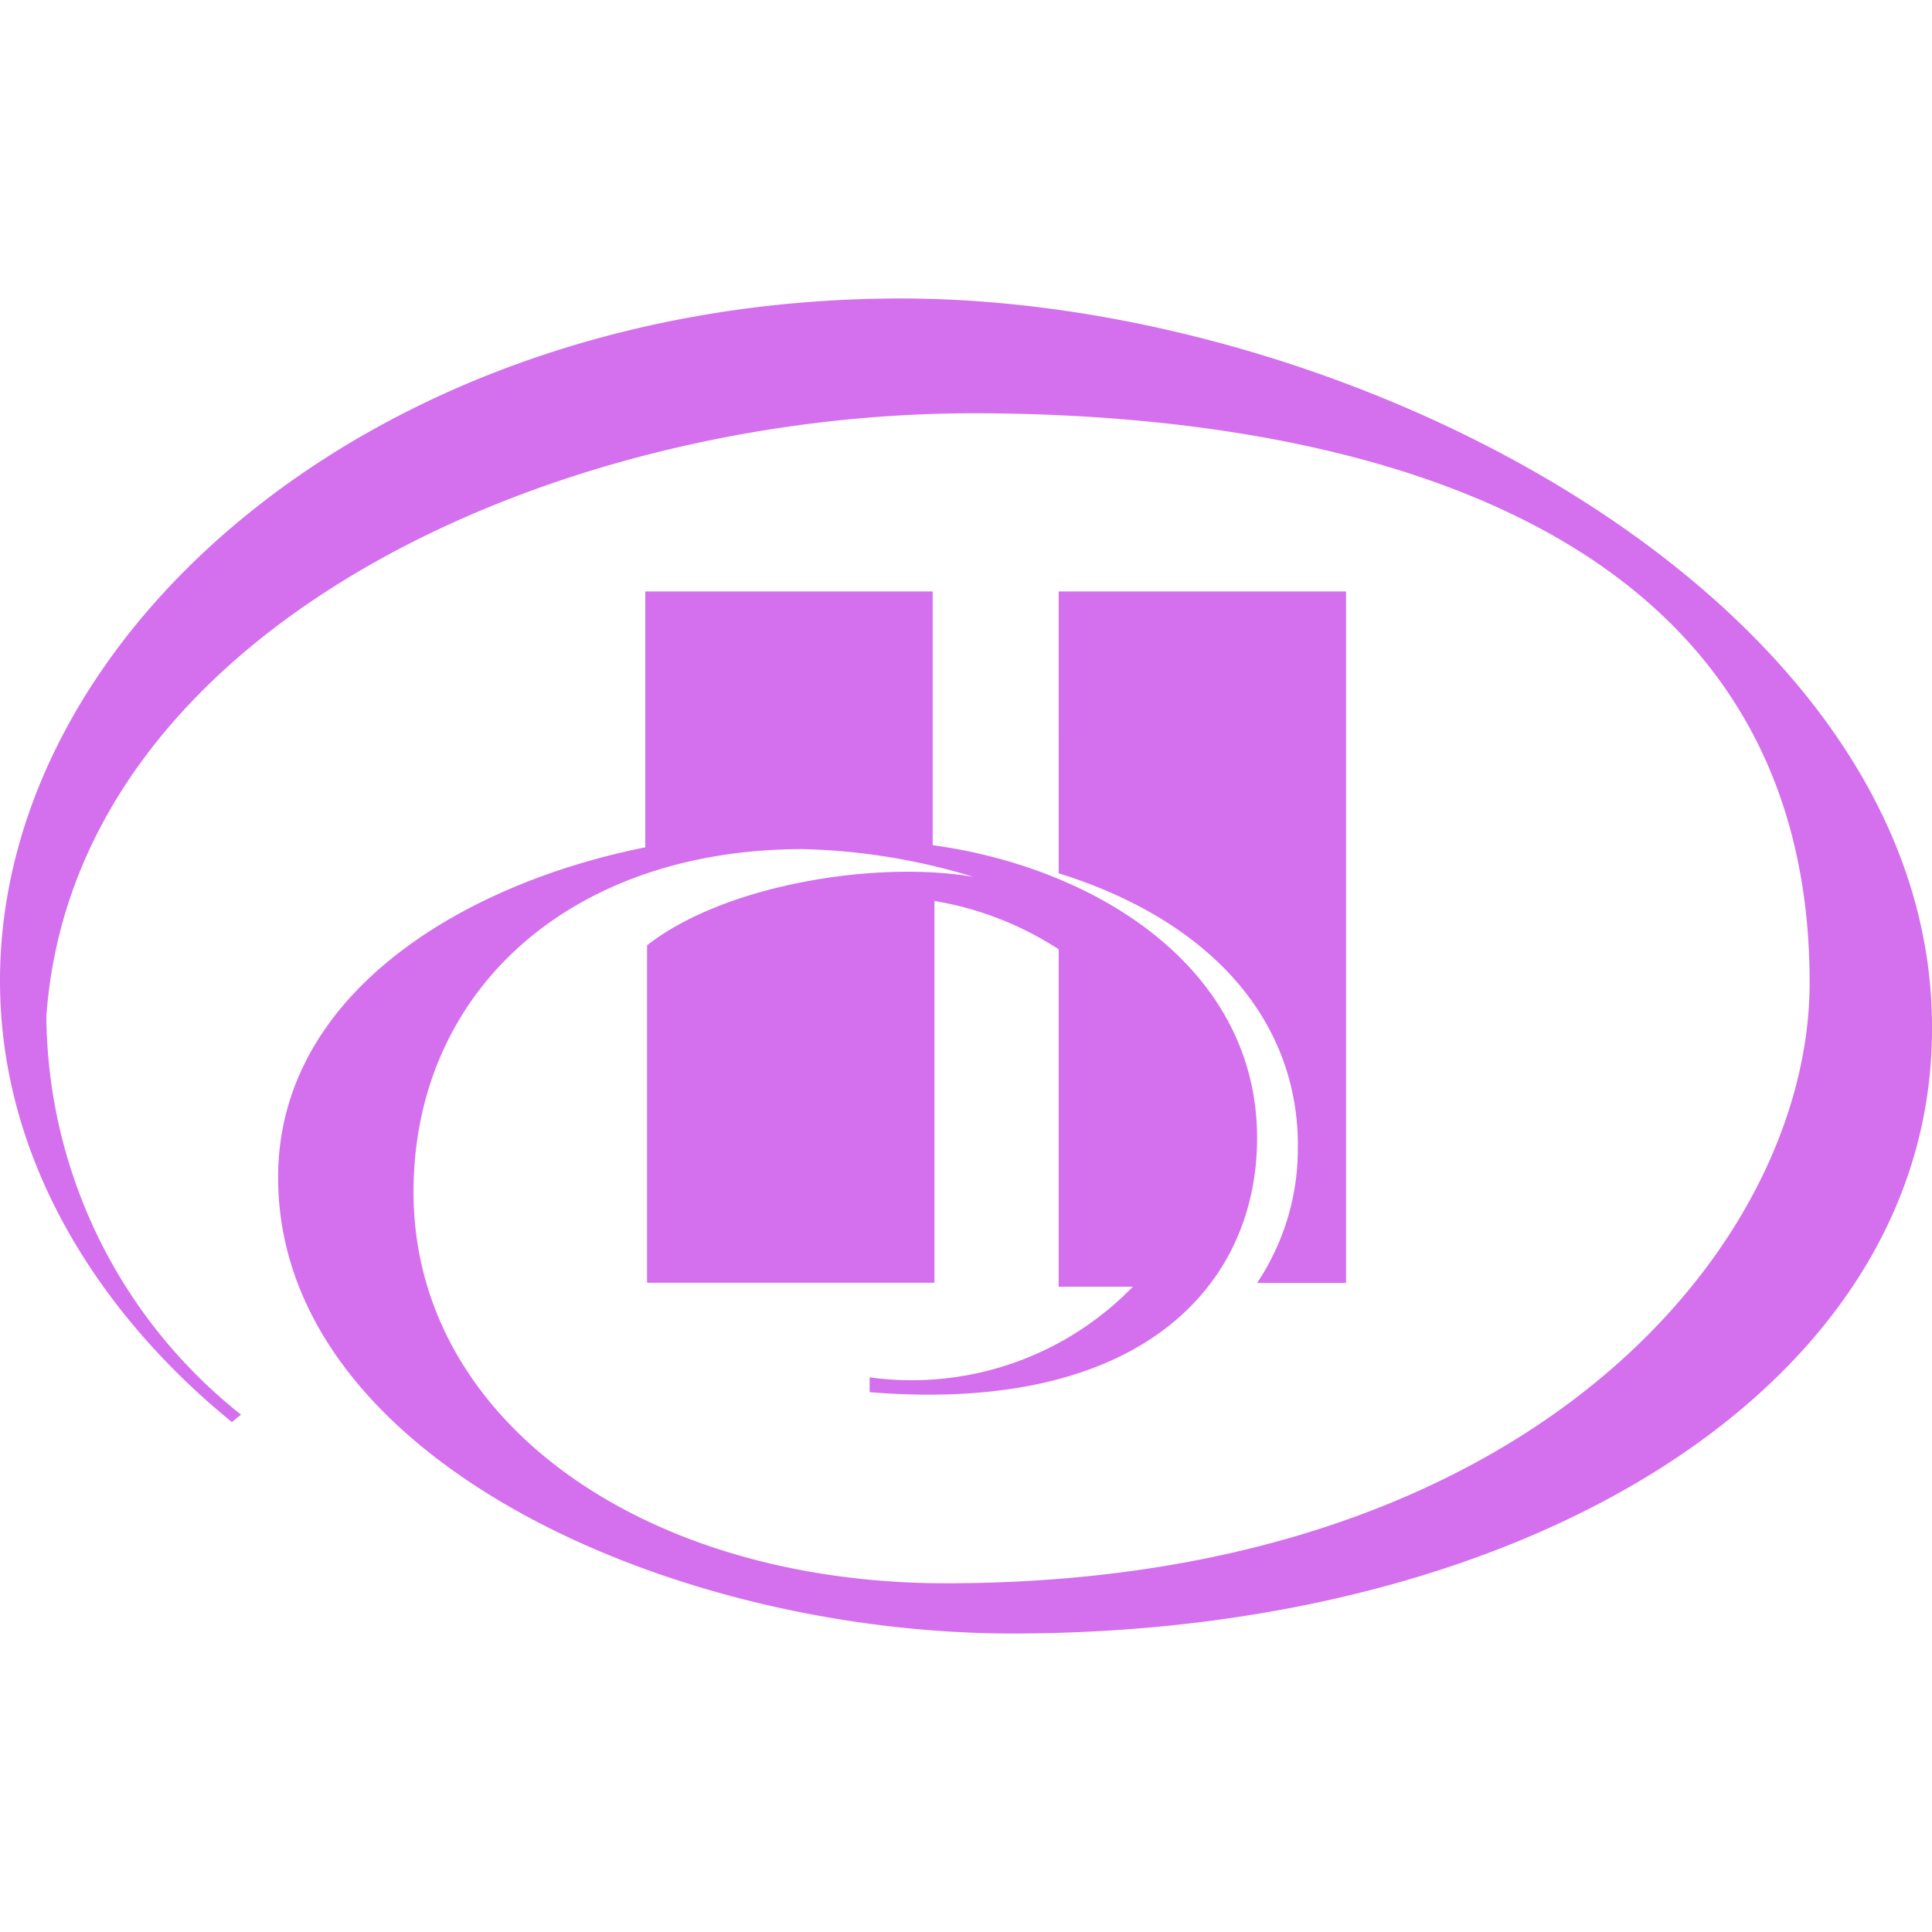
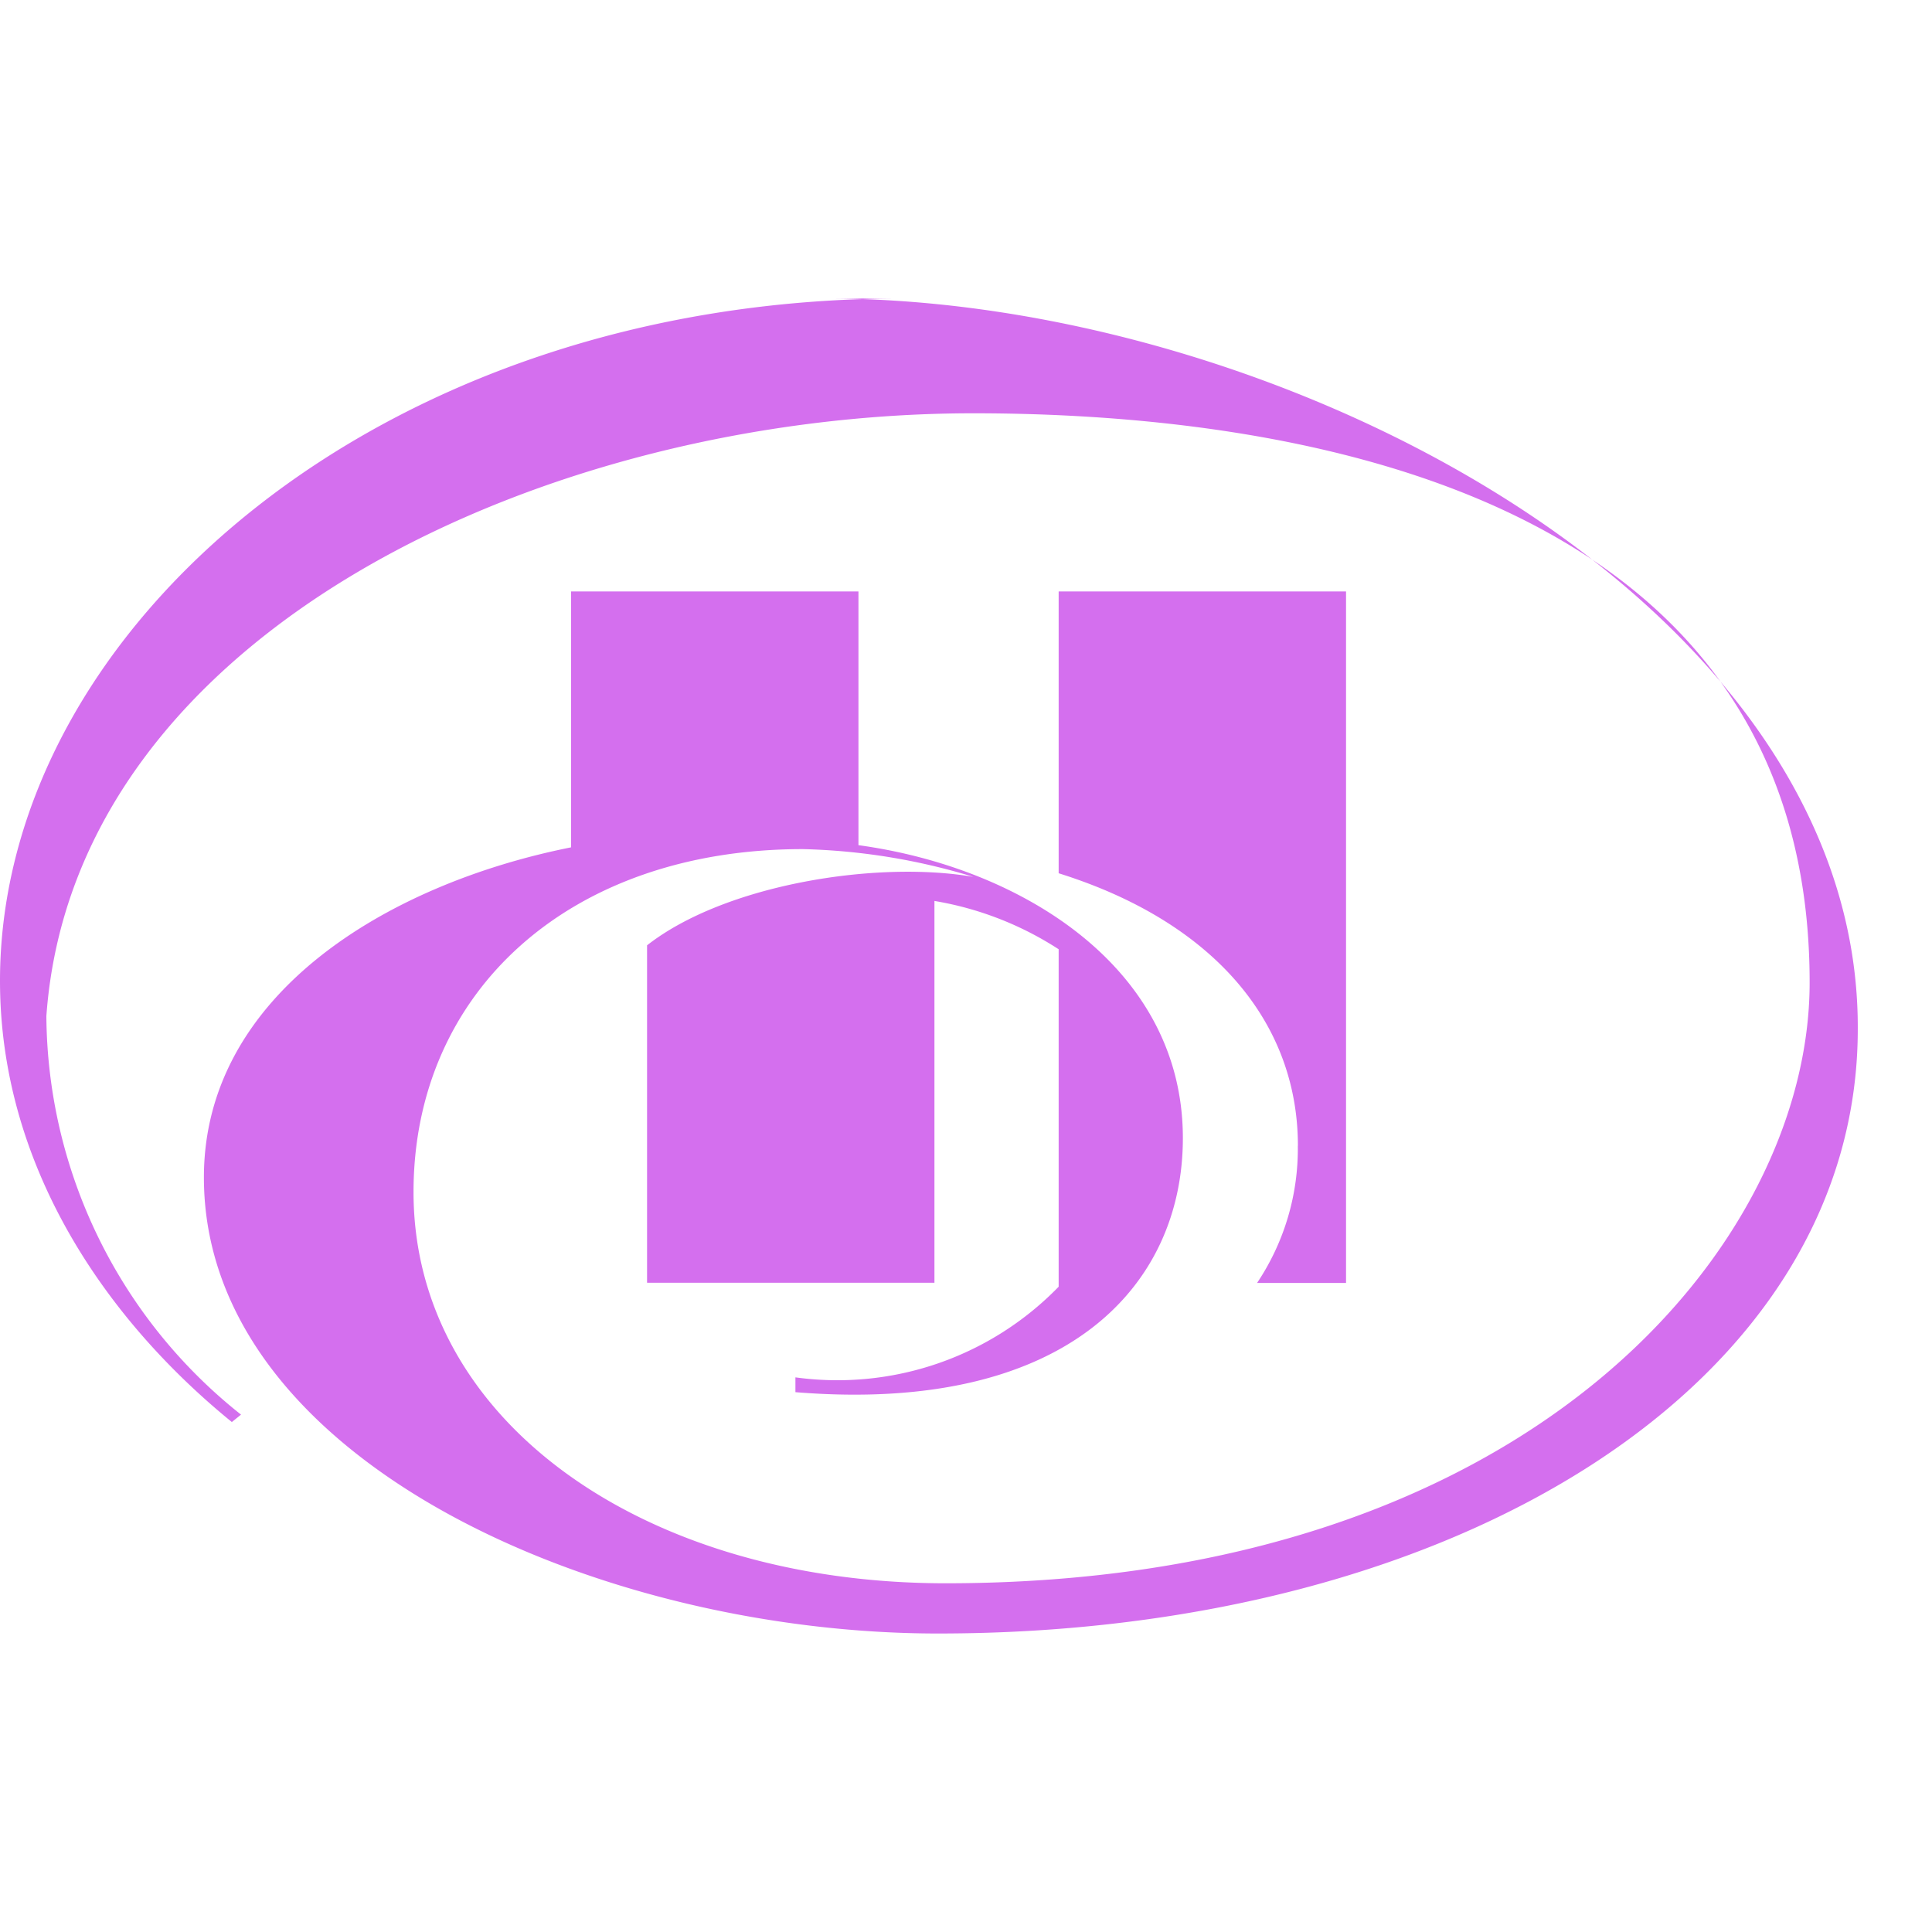
<svg xmlns="http://www.w3.org/2000/svg" role="img" width="32px" height="32px" viewBox="0 0 24 24">
  <title>Hilton</title>
-   <path fill="#d46fee" d="M16.123 14.234c0-1.544-1.06-2.788-2.972-3.386V7.347h3.57v8.59h-1.105a2.993 2.993 0 0 0 .506-1.703M11.194 3.708C4.744 3.708 0 7.808 0 12.184c0 2.257 1.267 4.168 2.88 5.481l.114-.092a6.369 6.369 0 0 1-2.418-4.95C.92 7.83 6.818 5.134 12.092 5.134c3.709 0 10.388.85 10.388 7.072 0 3.247-3.455 7.462-10.733 7.462-3.731 0-6.61-2.004-6.61-4.86 0-2.487 1.935-4.26 4.836-4.26a7.83 7.83 0 0 1 2.12.345c-1.199-.207-3.087.092-4.055.85v4.192h3.57v-4.743a4.064 4.064 0 0 1 1.543.6v4.192h.922a3.83 3.83 0 0 1-3.27 1.126v.184c3.385.276 4.813-1.336 4.813-3.156 0-2.118-2.004-3.362-4.03-3.639V7.347h-3.57v3.179c-2.304.46-4.561 1.842-4.561 4.1 0 3.501 4.883 5.666 9.12 5.666 6.452 0 11.425-3.109 11.425-7.508.023-5.299-7.163-9.076-12.806-9.076Z" />
+   <path fill="#d46fee" d="M16.123 14.234c0-1.544-1.06-2.788-2.972-3.386V7.347h3.57v8.59h-1.105a2.993 2.993 0 0 0 .506-1.703M11.194 3.708C4.744 3.708 0 7.808 0 12.184c0 2.257 1.267 4.168 2.88 5.481l.114-.092a6.369 6.369 0 0 1-2.418-4.95C.92 7.83 6.818 5.134 12.092 5.134c3.709 0 10.388.85 10.388 7.072 0 3.247-3.455 7.462-10.733 7.462-3.731 0-6.61-2.004-6.61-4.86 0-2.487 1.935-4.26 4.836-4.26a7.83 7.83 0 0 1 2.12.345c-1.199-.207-3.087.092-4.055.85v4.192h3.57v-4.743a4.064 4.064 0 0 1 1.543.6v4.192a3.83 3.83 0 0 1-3.27 1.126v.184c3.385.276 4.813-1.336 4.813-3.156 0-2.118-2.004-3.362-4.03-3.639V7.347h-3.57v3.179c-2.304.46-4.561 1.842-4.561 4.1 0 3.501 4.883 5.666 9.12 5.666 6.452 0 11.425-3.109 11.425-7.508.023-5.299-7.163-9.076-12.806-9.076Z" />
</svg>